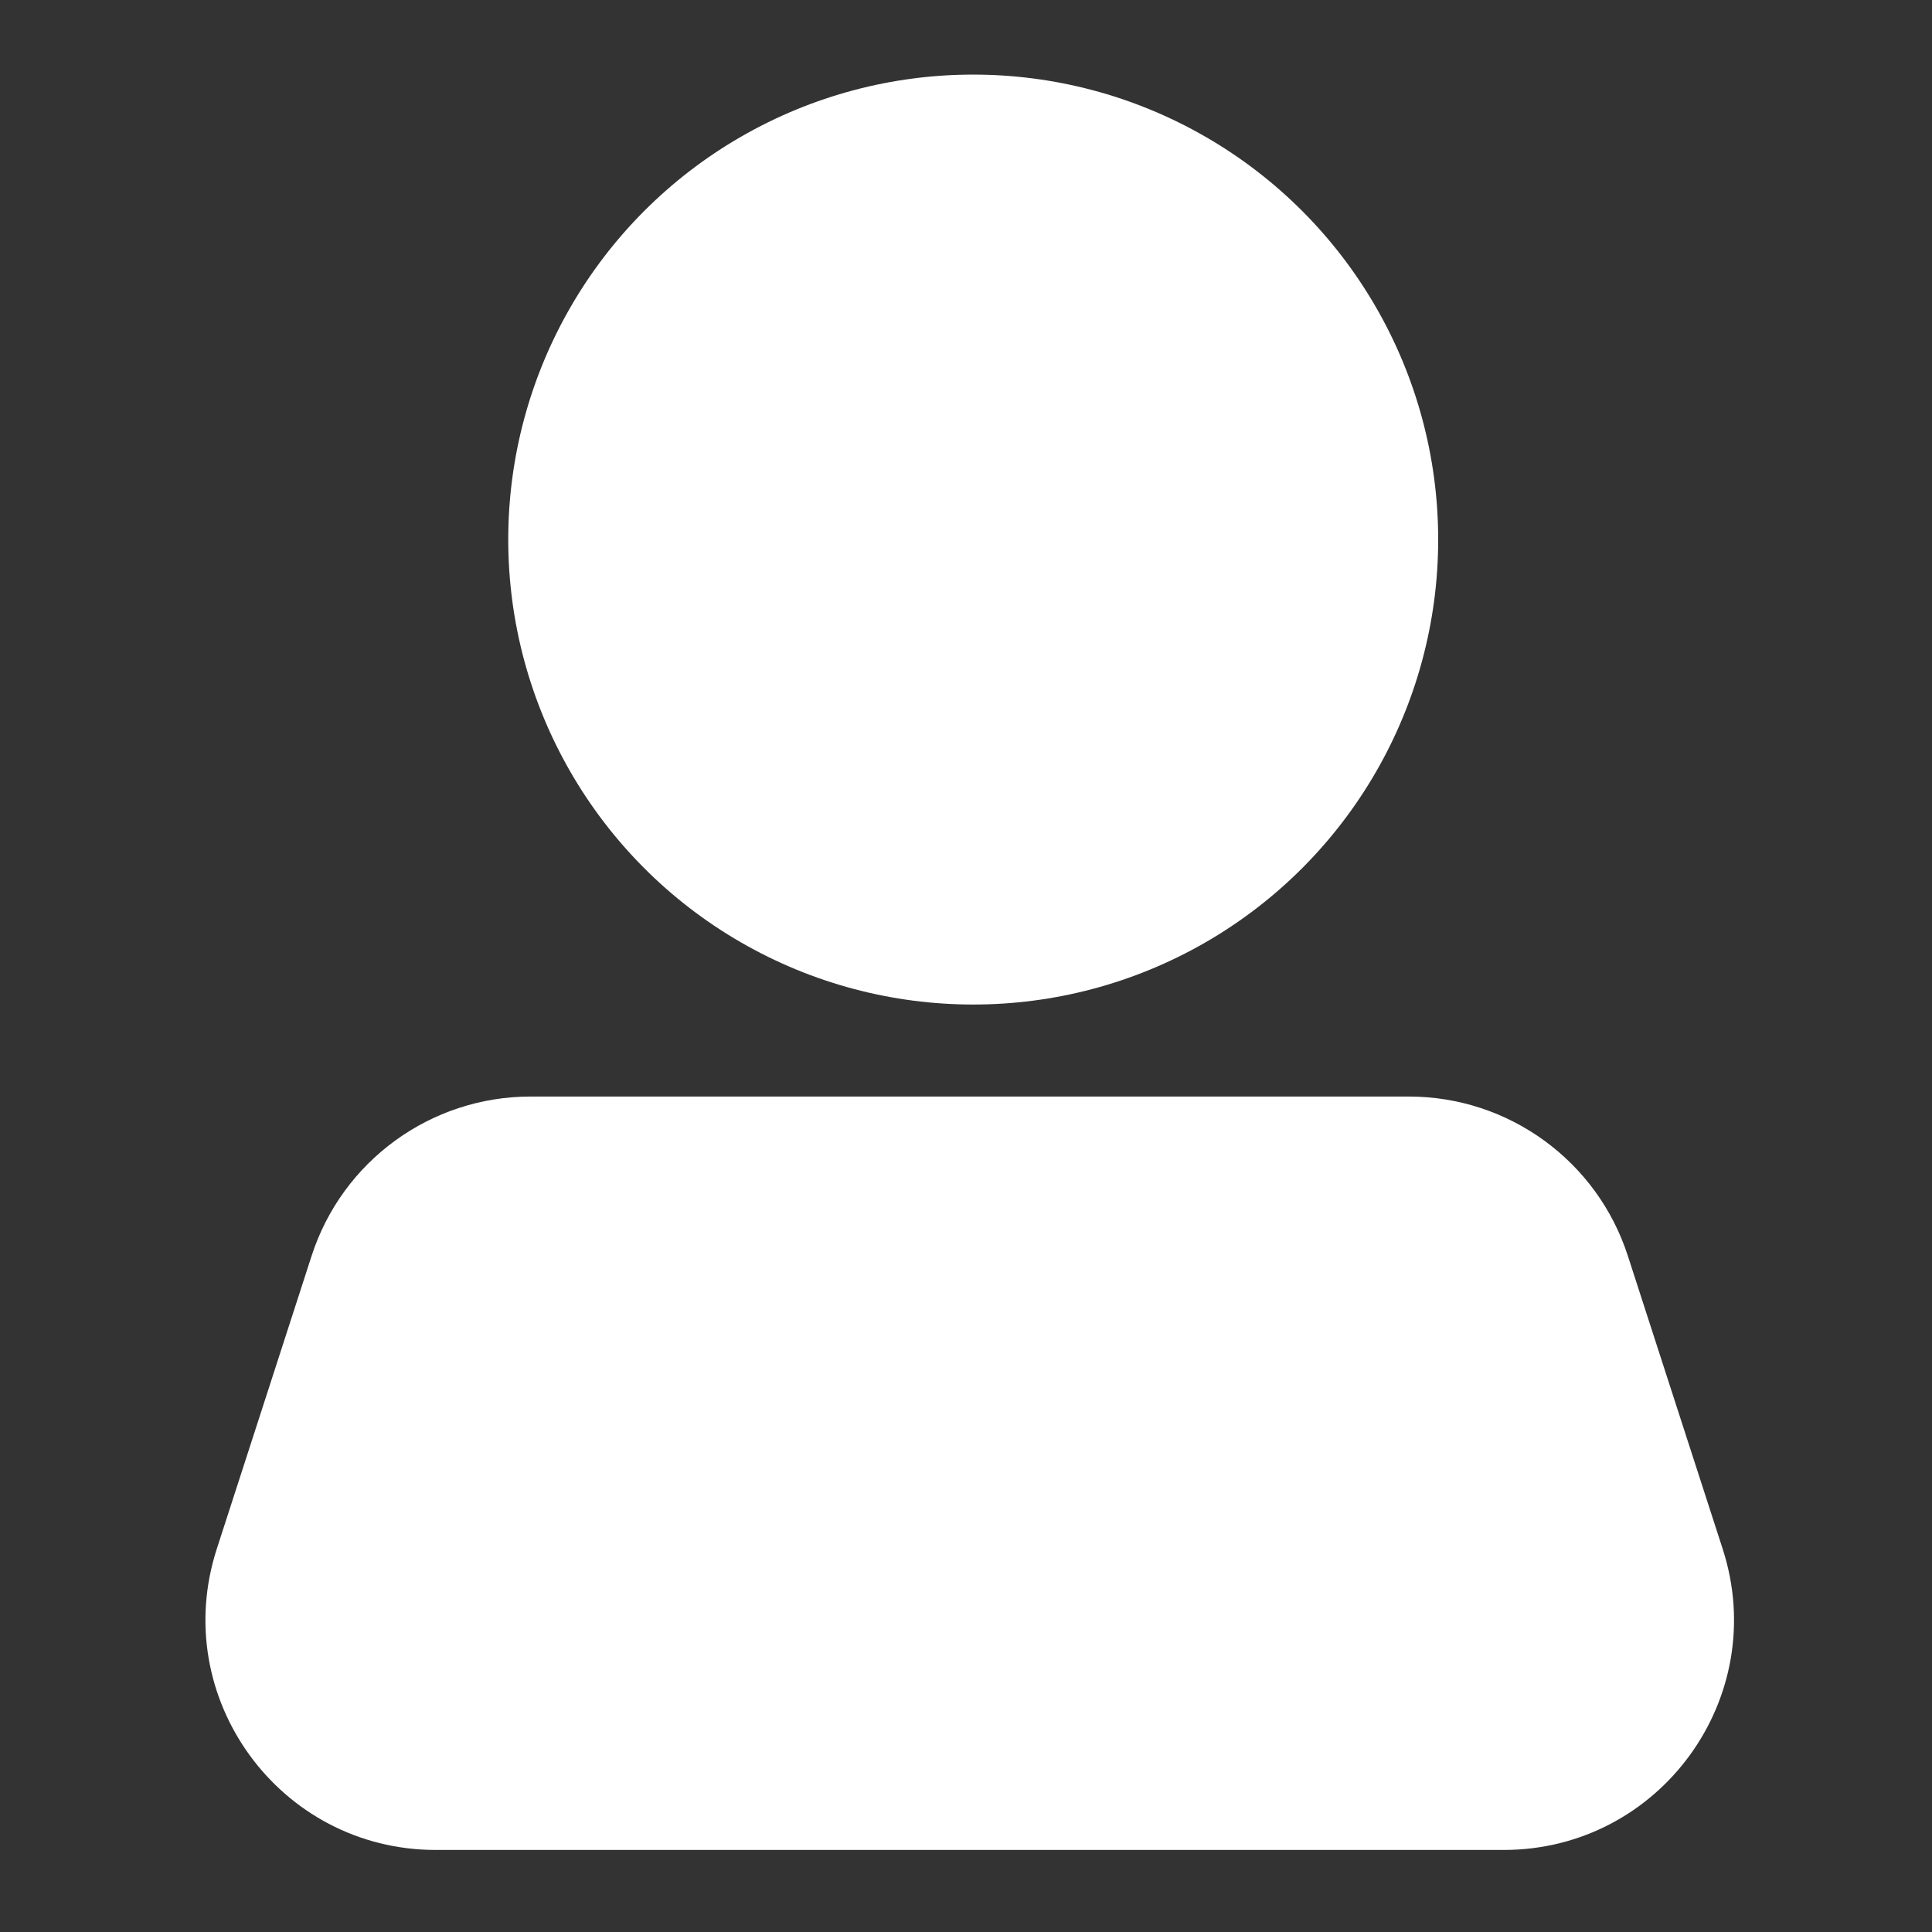
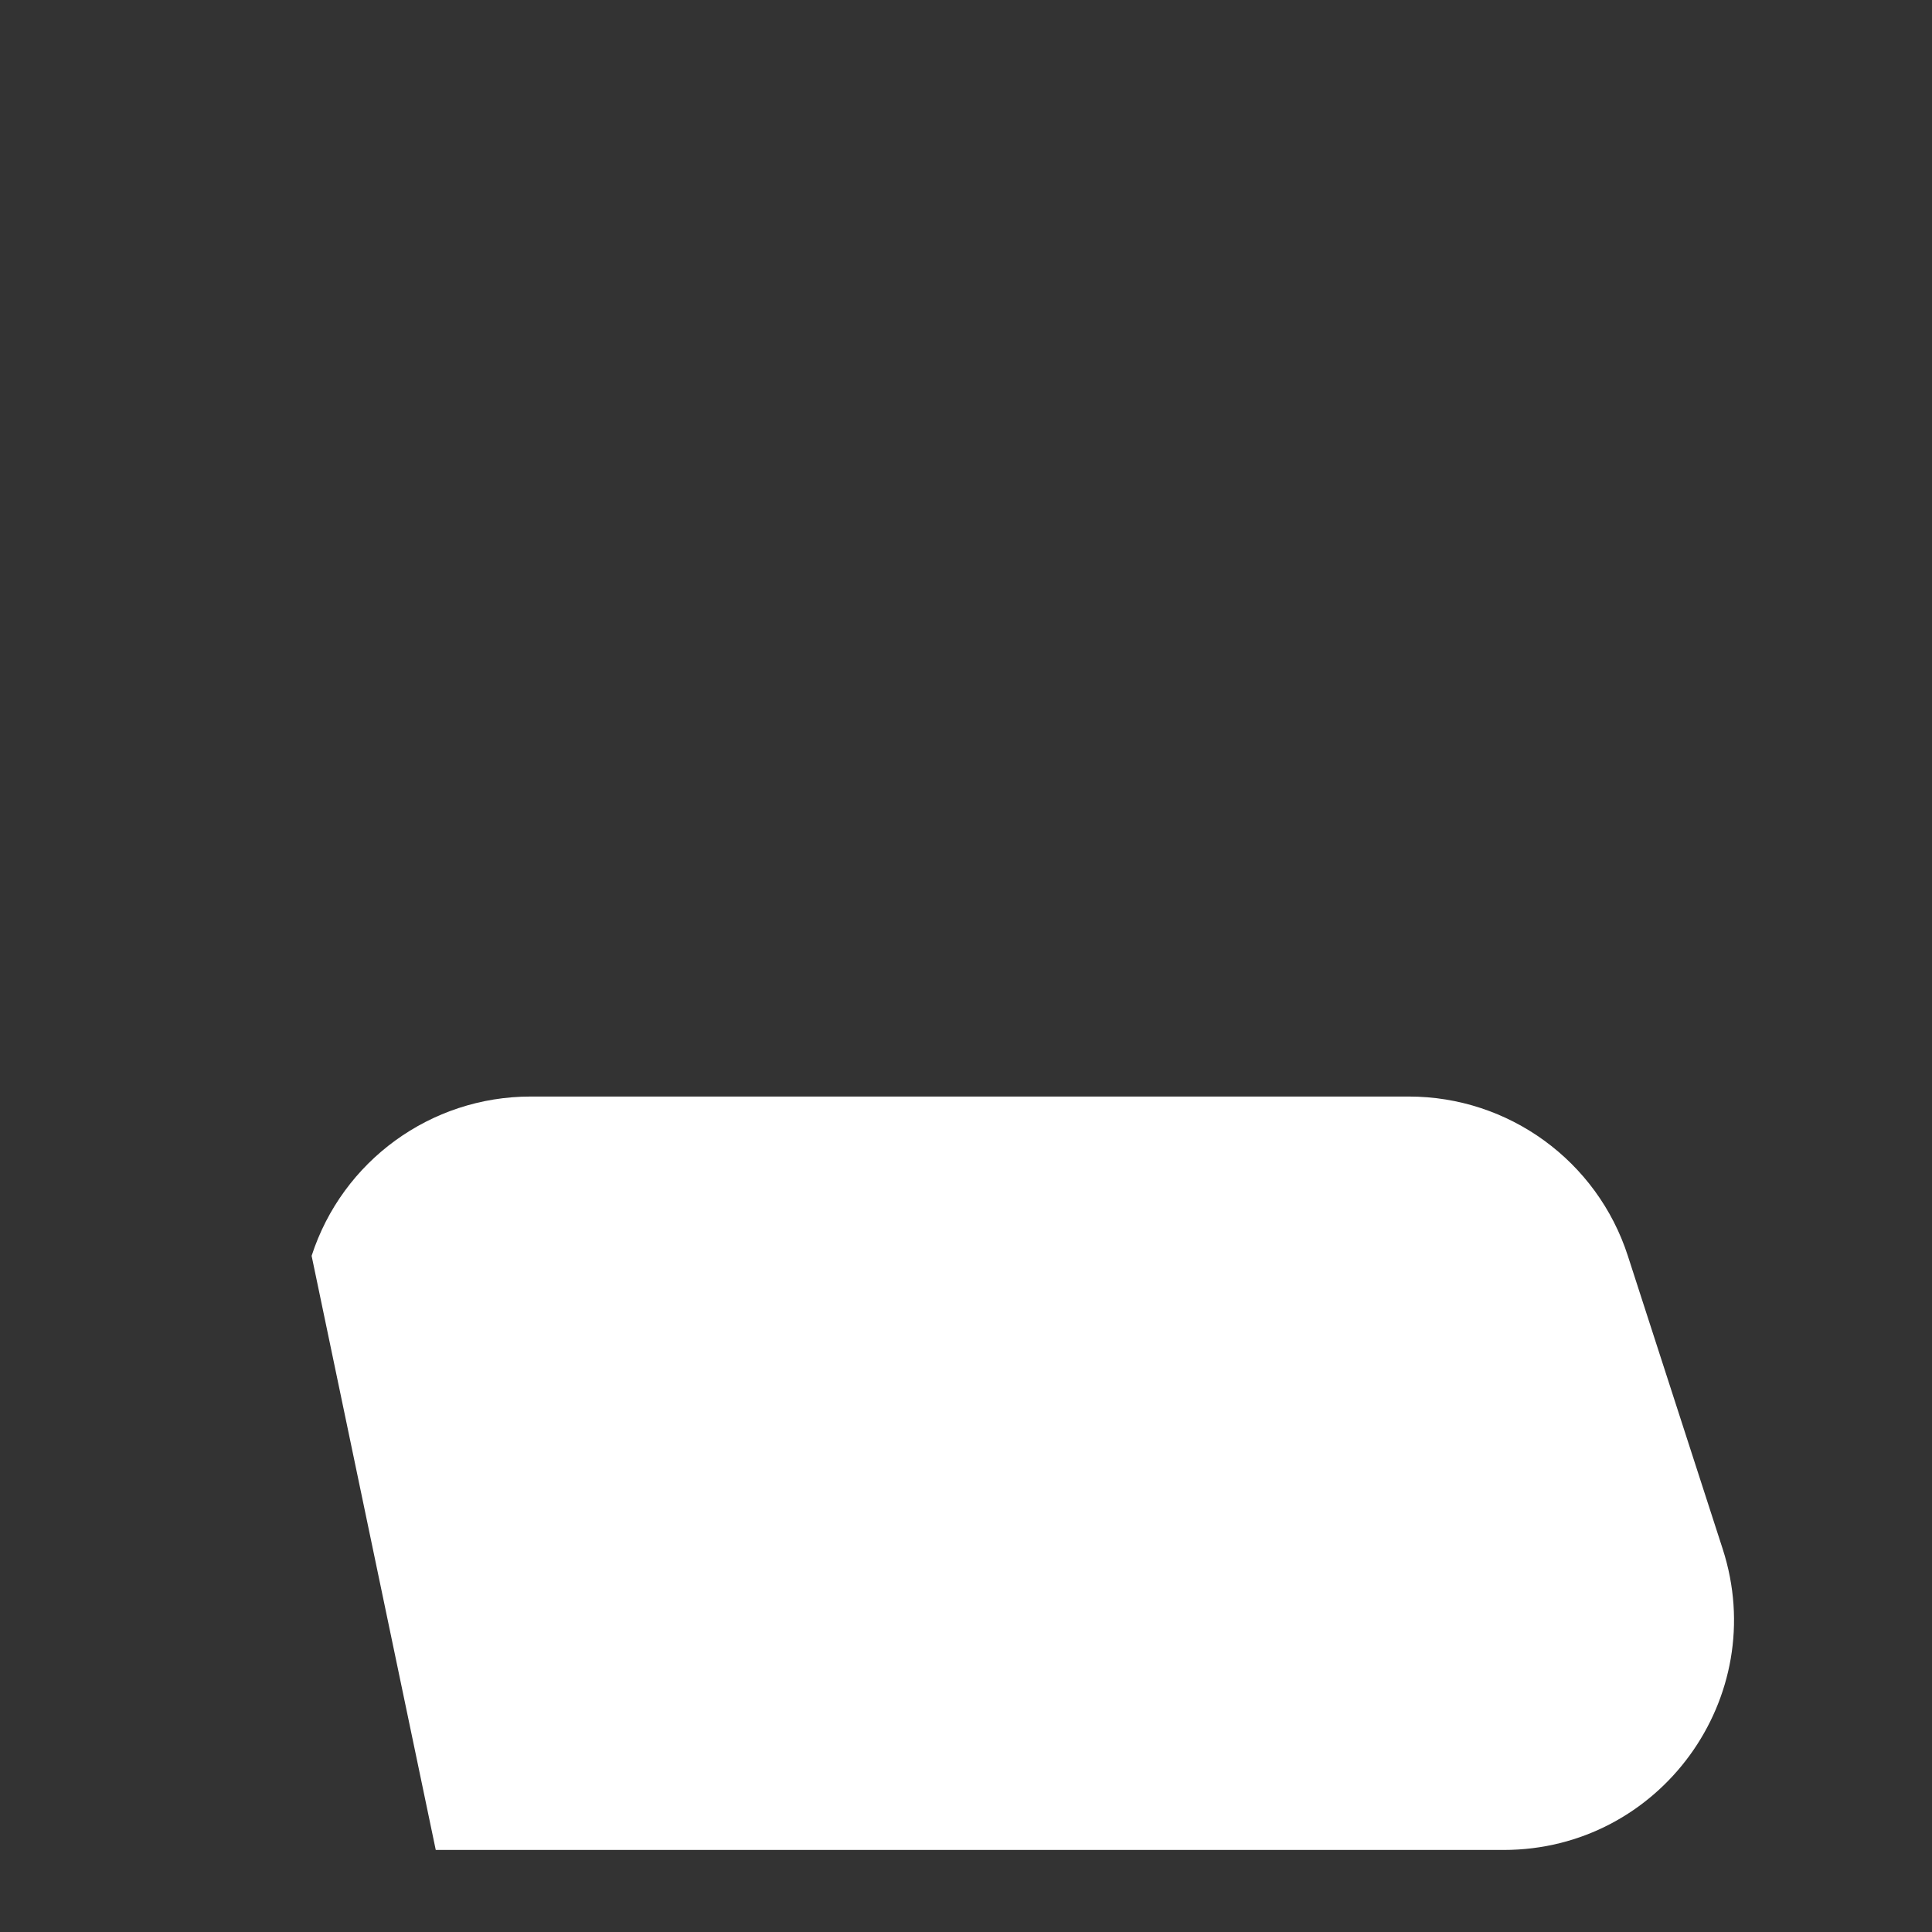
<svg xmlns="http://www.w3.org/2000/svg" width="259" height="259" viewBox="0 0 259 259" fill="none">
  <rect x="0" y="0" width="259" height="259" fill="#333333" stroke="none" />
-   <path d="M41.775 168.355C45.895 155.624 57.751 147 71.132 147H188.868C202.249 147 214.105 155.624 218.225 168.355L230.939 207.643C237.389 227.573 222.53 248 201.583 248H58.417C37.47 248 22.611 227.573 29.061 207.643L41.775 168.355Z" fill="white" />
-   <circle cx="130.467" cy="72.333" r="62.333" fill="white" />
+   <path d="M41.775 168.355C45.895 155.624 57.751 147 71.132 147H188.868C202.249 147 214.105 155.624 218.225 168.355L230.939 207.643C237.389 227.573 222.53 248 201.583 248H58.417L41.775 168.355Z" fill="white" />
</svg>